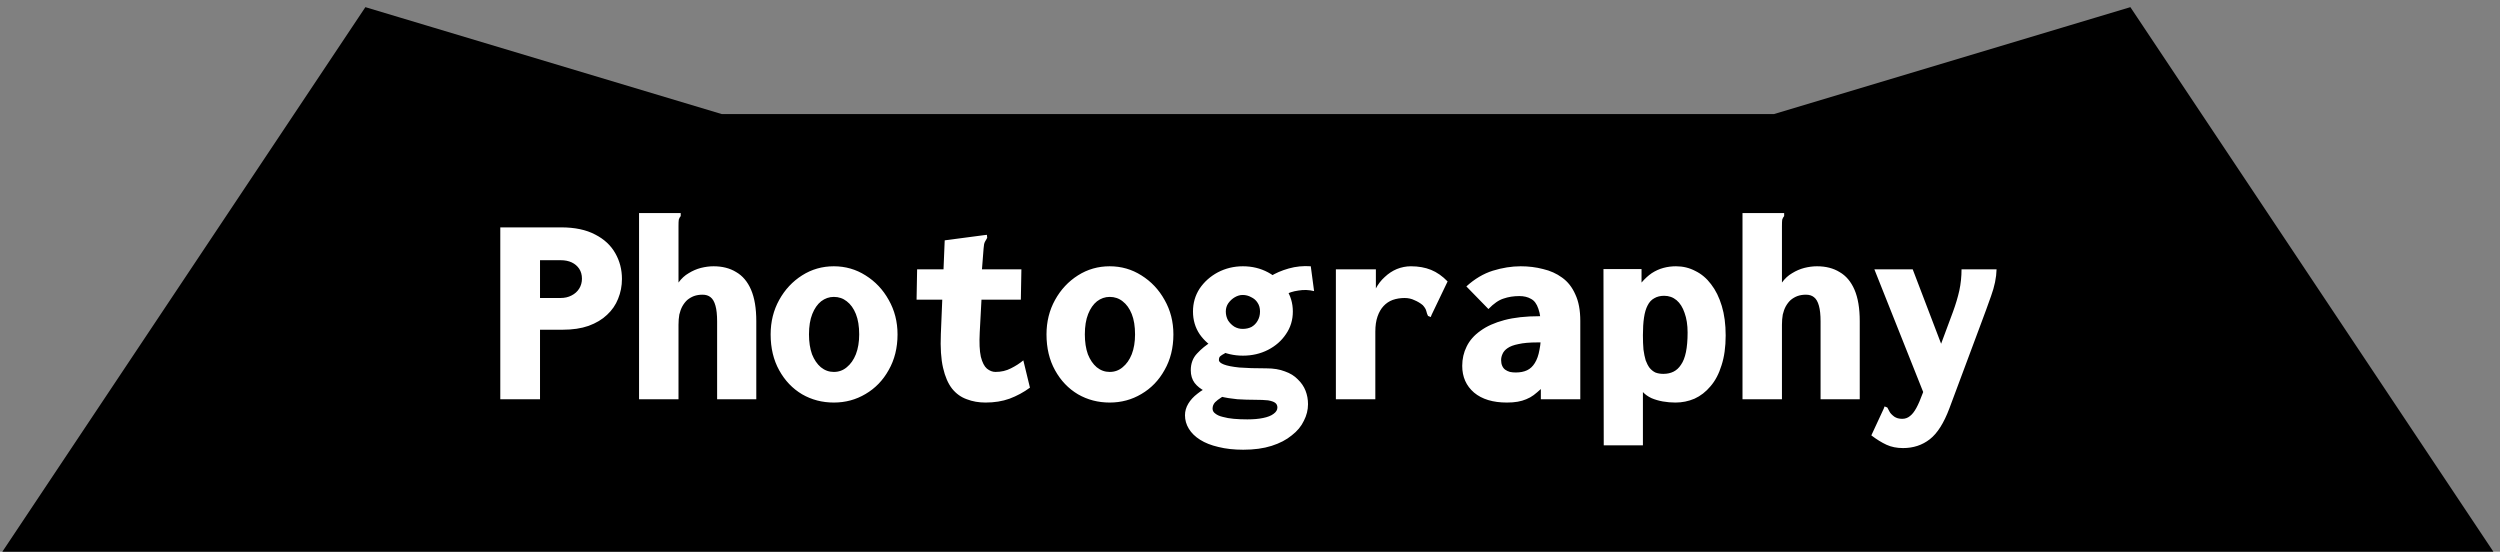
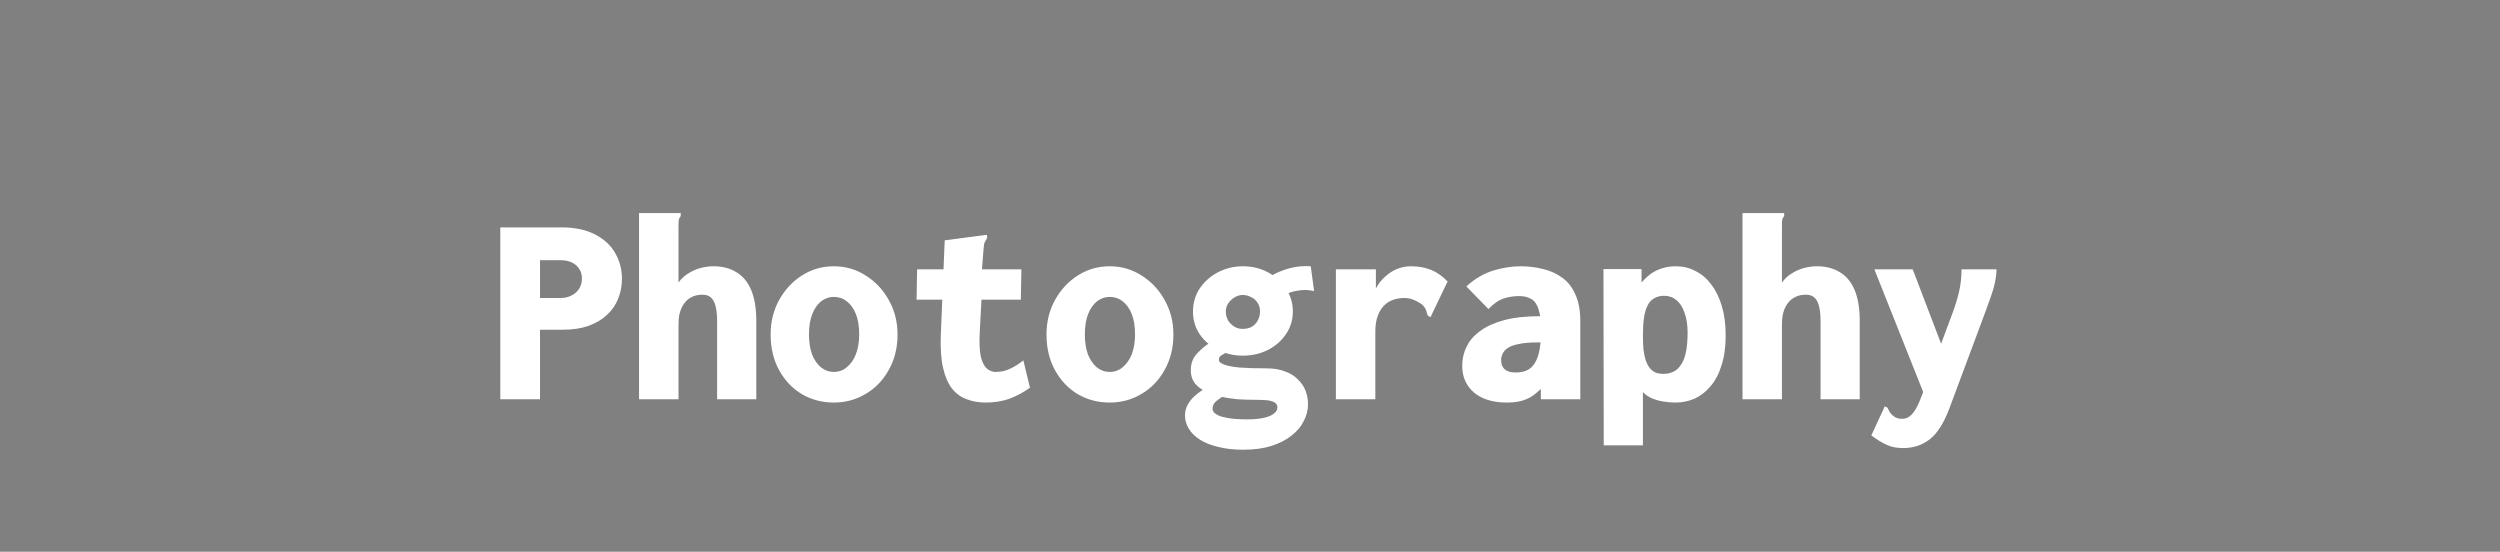
<svg xmlns="http://www.w3.org/2000/svg" width="145" height="32" viewBox="0 0 145 32" fill="none">
  <rect x="0" y="0" width="145" height="32" fill="#808080" stroke="none" />
-   <path d="M143.74 31.585H1.013L21.403 1L41.792 7.117H102.961L123.351 1L143.74 31.585Z" fill="black" stroke="black" />
  <path d="M29.017 23.156V13.188H32.553C33.342 13.188 33.998 13.327 34.521 13.604C35.043 13.871 35.433 14.234 35.689 14.692C35.945 15.14 36.073 15.636 36.073 16.18C36.073 16.586 35.998 16.97 35.849 17.332C35.71 17.684 35.497 17.994 35.209 18.26C34.931 18.527 34.574 18.74 34.137 18.9C33.71 19.05 33.209 19.124 32.633 19.124H31.321V23.156H29.017ZM31.321 17.284H32.505C32.75 17.284 32.963 17.236 33.145 17.14C33.337 17.044 33.486 16.911 33.593 16.74C33.699 16.57 33.753 16.378 33.753 16.164C33.753 15.94 33.699 15.748 33.593 15.588C33.486 15.428 33.342 15.306 33.161 15.22C32.979 15.135 32.766 15.092 32.521 15.092H31.321V17.284ZM37.065 12.356H39.337H39.481V12.532C39.427 12.596 39.39 12.666 39.369 12.74C39.358 12.815 39.353 12.943 39.353 13.124V16.388C39.523 16.154 39.721 15.972 39.945 15.844C40.169 15.706 40.403 15.604 40.649 15.54C40.905 15.476 41.15 15.444 41.385 15.444C41.897 15.444 42.334 15.556 42.697 15.78C43.07 15.994 43.358 16.335 43.561 16.804C43.763 17.274 43.865 17.882 43.865 18.628V23.156H41.593V18.644C41.593 18.26 41.561 17.956 41.497 17.732C41.433 17.498 41.337 17.332 41.209 17.236C41.091 17.14 40.937 17.092 40.745 17.092C40.563 17.092 40.398 17.119 40.249 17.172C40.11 17.226 39.982 17.3 39.865 17.396C39.758 17.492 39.662 17.615 39.577 17.764C39.502 17.903 39.443 18.063 39.401 18.244C39.369 18.426 39.353 18.623 39.353 18.836V23.156H37.065V12.356ZM48.361 23.348C47.689 23.348 47.075 23.188 46.521 22.868C45.966 22.538 45.523 22.074 45.193 21.476C44.862 20.879 44.697 20.186 44.697 19.396C44.697 18.66 44.862 17.994 45.193 17.396C45.523 16.799 45.966 16.324 46.521 15.972C47.075 15.62 47.689 15.444 48.361 15.444C49.033 15.444 49.646 15.62 50.201 15.972C50.766 16.324 51.214 16.799 51.545 17.396C51.886 17.994 52.057 18.66 52.057 19.396C52.057 20.175 51.886 20.863 51.545 21.46C51.214 22.058 50.766 22.522 50.201 22.852C49.646 23.183 49.033 23.348 48.361 23.348ZM48.361 21.572C48.649 21.572 48.899 21.482 49.113 21.3C49.337 21.119 49.513 20.868 49.641 20.548C49.769 20.218 49.833 19.834 49.833 19.396C49.833 18.927 49.769 18.532 49.641 18.212C49.513 17.892 49.337 17.647 49.113 17.476C48.899 17.306 48.649 17.22 48.361 17.22C48.094 17.22 47.849 17.306 47.625 17.476C47.411 17.647 47.241 17.892 47.113 18.212C46.985 18.532 46.921 18.927 46.921 19.396C46.921 19.834 46.979 20.218 47.097 20.548C47.225 20.868 47.395 21.119 47.609 21.3C47.833 21.482 48.083 21.572 48.361 21.572ZM57.161 23.348C56.766 23.348 56.403 23.284 56.073 23.156C55.742 23.039 55.459 22.836 55.225 22.548C54.99 22.25 54.814 21.844 54.697 21.332C54.579 20.82 54.537 20.17 54.569 19.38L54.793 13.94L57.097 13.636L57.241 13.62L57.257 13.796C57.214 13.871 57.171 13.946 57.129 14.02C57.086 14.095 57.059 14.223 57.049 14.404L56.857 16.868H56.953L56.825 19.268C56.793 19.876 56.814 20.351 56.889 20.692C56.974 21.023 57.091 21.252 57.241 21.38C57.401 21.508 57.566 21.572 57.737 21.572C58.067 21.572 58.366 21.503 58.633 21.364C58.91 21.226 59.15 21.071 59.353 20.9L59.737 22.484C59.374 22.751 58.979 22.964 58.553 23.124C58.137 23.274 57.673 23.348 57.161 23.348ZM53.193 15.62H59.241L59.209 17.38H53.161L53.193 15.62ZM64.361 23.348C63.689 23.348 63.075 23.188 62.521 22.868C61.966 22.538 61.523 22.074 61.193 21.476C60.862 20.879 60.697 20.186 60.697 19.396C60.697 18.66 60.862 17.994 61.193 17.396C61.523 16.799 61.966 16.324 62.521 15.972C63.075 15.62 63.689 15.444 64.361 15.444C65.033 15.444 65.646 15.62 66.201 15.972C66.766 16.324 67.214 16.799 67.545 17.396C67.886 17.994 68.057 18.66 68.057 19.396C68.057 20.175 67.886 20.863 67.545 21.46C67.214 22.058 66.766 22.522 66.201 22.852C65.646 23.183 65.033 23.348 64.361 23.348ZM64.361 21.572C64.649 21.572 64.899 21.482 65.113 21.3C65.337 21.119 65.513 20.868 65.641 20.548C65.769 20.218 65.833 19.834 65.833 19.396C65.833 18.927 65.769 18.532 65.641 18.212C65.513 17.892 65.337 17.647 65.113 17.476C64.899 17.306 64.649 17.22 64.361 17.22C64.094 17.22 63.849 17.306 63.625 17.476C63.411 17.647 63.241 17.892 63.113 18.212C62.985 18.532 62.921 18.927 62.921 19.396C62.921 19.834 62.979 20.218 63.097 20.548C63.225 20.868 63.395 21.119 63.609 21.3C63.833 21.482 64.083 21.572 64.361 21.572ZM72.105 26.084C71.571 26.084 71.091 26.031 70.665 25.924C70.249 25.828 69.897 25.69 69.609 25.508C69.321 25.327 69.102 25.114 68.953 24.868C68.803 24.623 68.729 24.362 68.729 24.084C68.729 23.85 68.793 23.626 68.921 23.412C69.049 23.199 69.225 23.007 69.449 22.836C69.673 22.655 69.918 22.511 70.185 22.404L71.225 22.772C71.107 22.868 70.974 22.964 70.825 23.06C70.686 23.146 70.569 23.236 70.473 23.332C70.377 23.439 70.329 23.562 70.329 23.7C70.329 23.818 70.382 23.914 70.489 23.988C70.595 24.074 70.739 24.138 70.921 24.18C71.113 24.234 71.326 24.271 71.561 24.292C71.806 24.314 72.067 24.324 72.345 24.324C72.697 24.324 73.001 24.298 73.257 24.244C73.523 24.191 73.726 24.111 73.865 24.004C74.014 23.898 74.089 23.775 74.089 23.636C74.089 23.519 74.046 23.428 73.961 23.364C73.875 23.3 73.737 23.252 73.545 23.22C73.353 23.199 73.102 23.188 72.793 23.188C72.462 23.188 72.121 23.178 71.769 23.156C71.427 23.124 71.097 23.071 70.777 22.996C70.457 22.922 70.163 22.82 69.897 22.692C69.641 22.564 69.438 22.404 69.289 22.212C69.139 22.01 69.065 21.764 69.065 21.476C69.065 21.082 69.187 20.756 69.433 20.5C69.678 20.234 69.961 20.004 70.281 19.812L71.289 20.308C71.193 20.394 71.097 20.463 71.001 20.516C70.915 20.559 70.841 20.607 70.777 20.66C70.723 20.703 70.697 20.778 70.697 20.884C70.697 20.98 70.793 21.066 70.985 21.14C71.177 21.215 71.475 21.274 71.881 21.316C72.286 21.348 72.809 21.364 73.449 21.364C73.865 21.364 74.222 21.423 74.521 21.54C74.83 21.647 75.081 21.802 75.273 22.004C75.475 22.196 75.625 22.415 75.721 22.66C75.817 22.906 75.865 23.167 75.865 23.444C75.865 23.775 75.785 24.095 75.625 24.404C75.475 24.724 75.241 25.007 74.921 25.252C74.611 25.508 74.222 25.711 73.753 25.86C73.283 26.01 72.734 26.084 72.105 26.084ZM72.089 20.628C71.566 20.628 71.081 20.516 70.633 20.292C70.195 20.068 69.843 19.764 69.577 19.38C69.321 18.996 69.193 18.559 69.193 18.068C69.193 17.578 69.321 17.135 69.577 16.74C69.843 16.346 70.195 16.031 70.633 15.796C71.081 15.562 71.566 15.444 72.089 15.444C72.622 15.444 73.107 15.562 73.545 15.796C73.982 16.031 74.329 16.346 74.585 16.74C74.851 17.135 74.985 17.578 74.985 18.068C74.985 18.559 74.851 18.996 74.585 19.38C74.329 19.764 73.982 20.068 73.545 20.292C73.107 20.516 72.622 20.628 72.089 20.628ZM72.073 19.076C72.265 19.076 72.435 19.039 72.585 18.964C72.734 18.879 72.851 18.762 72.937 18.612C73.033 18.452 73.081 18.271 73.081 18.068C73.081 17.866 73.033 17.695 72.937 17.556C72.851 17.418 72.729 17.311 72.569 17.236C72.419 17.151 72.254 17.108 72.073 17.108C71.923 17.108 71.774 17.151 71.625 17.236C71.475 17.322 71.347 17.439 71.241 17.588C71.145 17.727 71.097 17.887 71.097 18.068C71.097 18.25 71.139 18.42 71.225 18.58C71.321 18.73 71.443 18.852 71.593 18.948C71.742 19.034 71.902 19.076 72.073 19.076ZM74.521 17.108L73.673 16.036C73.971 15.844 74.329 15.69 74.745 15.572C75.161 15.455 75.587 15.412 76.025 15.444L76.217 16.884C75.918 16.81 75.614 16.799 75.305 16.852C74.995 16.895 74.734 16.98 74.521 17.108ZM77.481 15.62H79.801V17.684L79.545 17.62C79.577 17.3 79.657 17.012 79.785 16.756C79.923 16.49 80.099 16.26 80.313 16.068C80.526 15.866 80.761 15.711 81.017 15.604C81.283 15.498 81.555 15.444 81.833 15.444C82.27 15.444 82.659 15.514 83.001 15.652C83.342 15.791 83.662 16.015 83.961 16.324L83.033 18.26L82.985 18.388L82.825 18.324C82.782 18.239 82.75 18.148 82.729 18.052C82.707 17.946 82.638 17.828 82.521 17.7C82.382 17.583 82.222 17.487 82.041 17.412C81.87 17.327 81.678 17.284 81.465 17.284C81.219 17.284 80.99 17.322 80.777 17.396C80.574 17.471 80.398 17.588 80.249 17.748C80.099 17.908 79.982 18.111 79.897 18.356C79.811 18.602 79.769 18.895 79.769 19.236V23.156H77.481V15.62ZM87.401 23.348C86.59 23.348 85.955 23.156 85.497 22.772C85.038 22.378 84.809 21.86 84.809 21.22C84.809 20.815 84.894 20.442 85.065 20.1C85.235 19.748 85.502 19.444 85.865 19.188C86.227 18.922 86.691 18.714 87.257 18.564C87.822 18.415 88.499 18.34 89.289 18.34C89.321 18.34 89.379 18.34 89.465 18.34C89.55 18.34 89.646 18.34 89.753 18.34C89.859 18.34 89.95 18.34 90.025 18.34L90.089 19.844C90.025 19.844 89.934 19.844 89.817 19.844C89.699 19.844 89.577 19.85 89.449 19.86C89.331 19.86 89.241 19.86 89.177 19.86C88.718 19.86 88.35 19.892 88.073 19.956C87.795 20.01 87.582 20.09 87.433 20.196C87.294 20.292 87.198 20.404 87.145 20.532C87.091 20.65 87.065 20.767 87.065 20.884C87.065 21.012 87.086 21.124 87.129 21.22C87.171 21.316 87.23 21.391 87.305 21.444C87.379 21.498 87.47 21.54 87.577 21.572C87.683 21.594 87.795 21.604 87.913 21.604C88.169 21.604 88.387 21.562 88.569 21.476C88.75 21.391 88.899 21.252 89.017 21.06C89.145 20.858 89.235 20.602 89.289 20.292C89.353 19.983 89.385 19.604 89.385 19.156C89.385 18.612 89.331 18.196 89.225 17.908C89.129 17.62 88.985 17.428 88.793 17.332C88.611 17.226 88.387 17.172 88.121 17.172C87.79 17.172 87.486 17.22 87.209 17.316C86.931 17.402 86.638 17.604 86.329 17.924L85.049 16.612C85.529 16.175 86.041 15.871 86.585 15.7C87.139 15.53 87.678 15.444 88.201 15.444C88.659 15.444 89.091 15.498 89.497 15.604C89.913 15.7 90.281 15.866 90.601 16.1C90.931 16.335 91.187 16.66 91.369 17.076C91.561 17.482 91.657 17.994 91.657 18.612V23.156H89.369V22.564C89.23 22.692 89.091 22.81 88.953 22.916C88.825 23.012 88.681 23.092 88.521 23.156C88.371 23.22 88.206 23.268 88.025 23.3C87.843 23.332 87.635 23.348 87.401 23.348ZM93.017 25.828L93.001 15.604H95.209V16.388C95.401 16.164 95.598 15.983 95.801 15.844C96.014 15.706 96.238 15.604 96.473 15.54C96.707 15.476 96.953 15.444 97.209 15.444C97.614 15.444 97.987 15.535 98.329 15.716C98.681 15.887 98.985 16.143 99.241 16.484C99.507 16.826 99.715 17.247 99.865 17.748C100.014 18.239 100.089 18.81 100.089 19.46C100.089 20.122 100.009 20.698 99.849 21.188C99.699 21.679 99.486 22.084 99.209 22.404C98.942 22.724 98.633 22.964 98.281 23.124C97.929 23.274 97.561 23.348 97.177 23.348C96.931 23.348 96.686 23.327 96.441 23.284C96.206 23.242 95.987 23.178 95.785 23.092C95.582 22.996 95.417 22.879 95.289 22.74V25.828H93.017ZM96.473 21.684C96.697 21.684 96.894 21.642 97.065 21.556C97.235 21.471 97.379 21.338 97.497 21.156C97.625 20.975 97.721 20.73 97.785 20.42C97.849 20.111 97.881 19.732 97.881 19.284C97.881 18.847 97.822 18.468 97.705 18.148C97.598 17.828 97.443 17.583 97.241 17.412C97.038 17.242 96.798 17.156 96.521 17.156C96.297 17.156 96.105 17.204 95.945 17.3C95.785 17.386 95.657 17.524 95.561 17.716C95.465 17.898 95.395 18.132 95.353 18.42C95.31 18.708 95.289 19.05 95.289 19.444C95.289 19.754 95.299 20.031 95.321 20.276C95.353 20.511 95.395 20.719 95.449 20.9C95.513 21.071 95.587 21.215 95.673 21.332C95.769 21.45 95.881 21.54 96.009 21.604C96.147 21.658 96.302 21.684 96.473 21.684ZM101.065 12.356H103.337H103.481V12.532C103.427 12.596 103.39 12.666 103.369 12.74C103.358 12.815 103.353 12.943 103.353 13.124V16.388C103.523 16.154 103.721 15.972 103.945 15.844C104.169 15.706 104.403 15.604 104.649 15.54C104.905 15.476 105.15 15.444 105.385 15.444C105.897 15.444 106.334 15.556 106.697 15.78C107.07 15.994 107.358 16.335 107.561 16.804C107.763 17.274 107.865 17.882 107.865 18.628V23.156H105.593V18.644C105.593 18.26 105.561 17.956 105.497 17.732C105.433 17.498 105.337 17.332 105.209 17.236C105.091 17.14 104.937 17.092 104.745 17.092C104.563 17.092 104.398 17.119 104.249 17.172C104.11 17.226 103.982 17.3 103.865 17.396C103.758 17.492 103.662 17.615 103.577 17.764C103.502 17.903 103.443 18.063 103.401 18.244C103.369 18.426 103.353 18.623 103.353 18.836V23.156H101.065V12.356ZM110.377 25.988C110.014 25.988 109.694 25.924 109.417 25.796C109.139 25.668 108.846 25.487 108.537 25.252L109.257 23.7L109.305 23.572L109.465 23.636C109.507 23.711 109.55 23.791 109.593 23.876C109.635 23.962 109.726 24.058 109.865 24.164C109.929 24.207 109.998 24.239 110.073 24.26C110.158 24.282 110.243 24.292 110.329 24.292C110.499 24.292 110.649 24.239 110.777 24.132C110.905 24.036 111.027 23.882 111.145 23.668C111.262 23.455 111.385 23.172 111.513 22.82L113.273 18.084C113.433 17.647 113.555 17.236 113.641 16.852C113.726 16.458 113.769 16.047 113.769 15.62H115.801C115.79 16.1 115.683 16.618 115.481 17.172C115.289 17.716 115.102 18.228 114.921 18.708L113.065 23.684C112.745 24.538 112.366 25.135 111.929 25.476C111.491 25.818 110.974 25.988 110.377 25.988ZM108.713 15.62H110.937L113.001 21.028L111.769 23.3L108.713 15.62Z" fill="white" />
</svg>